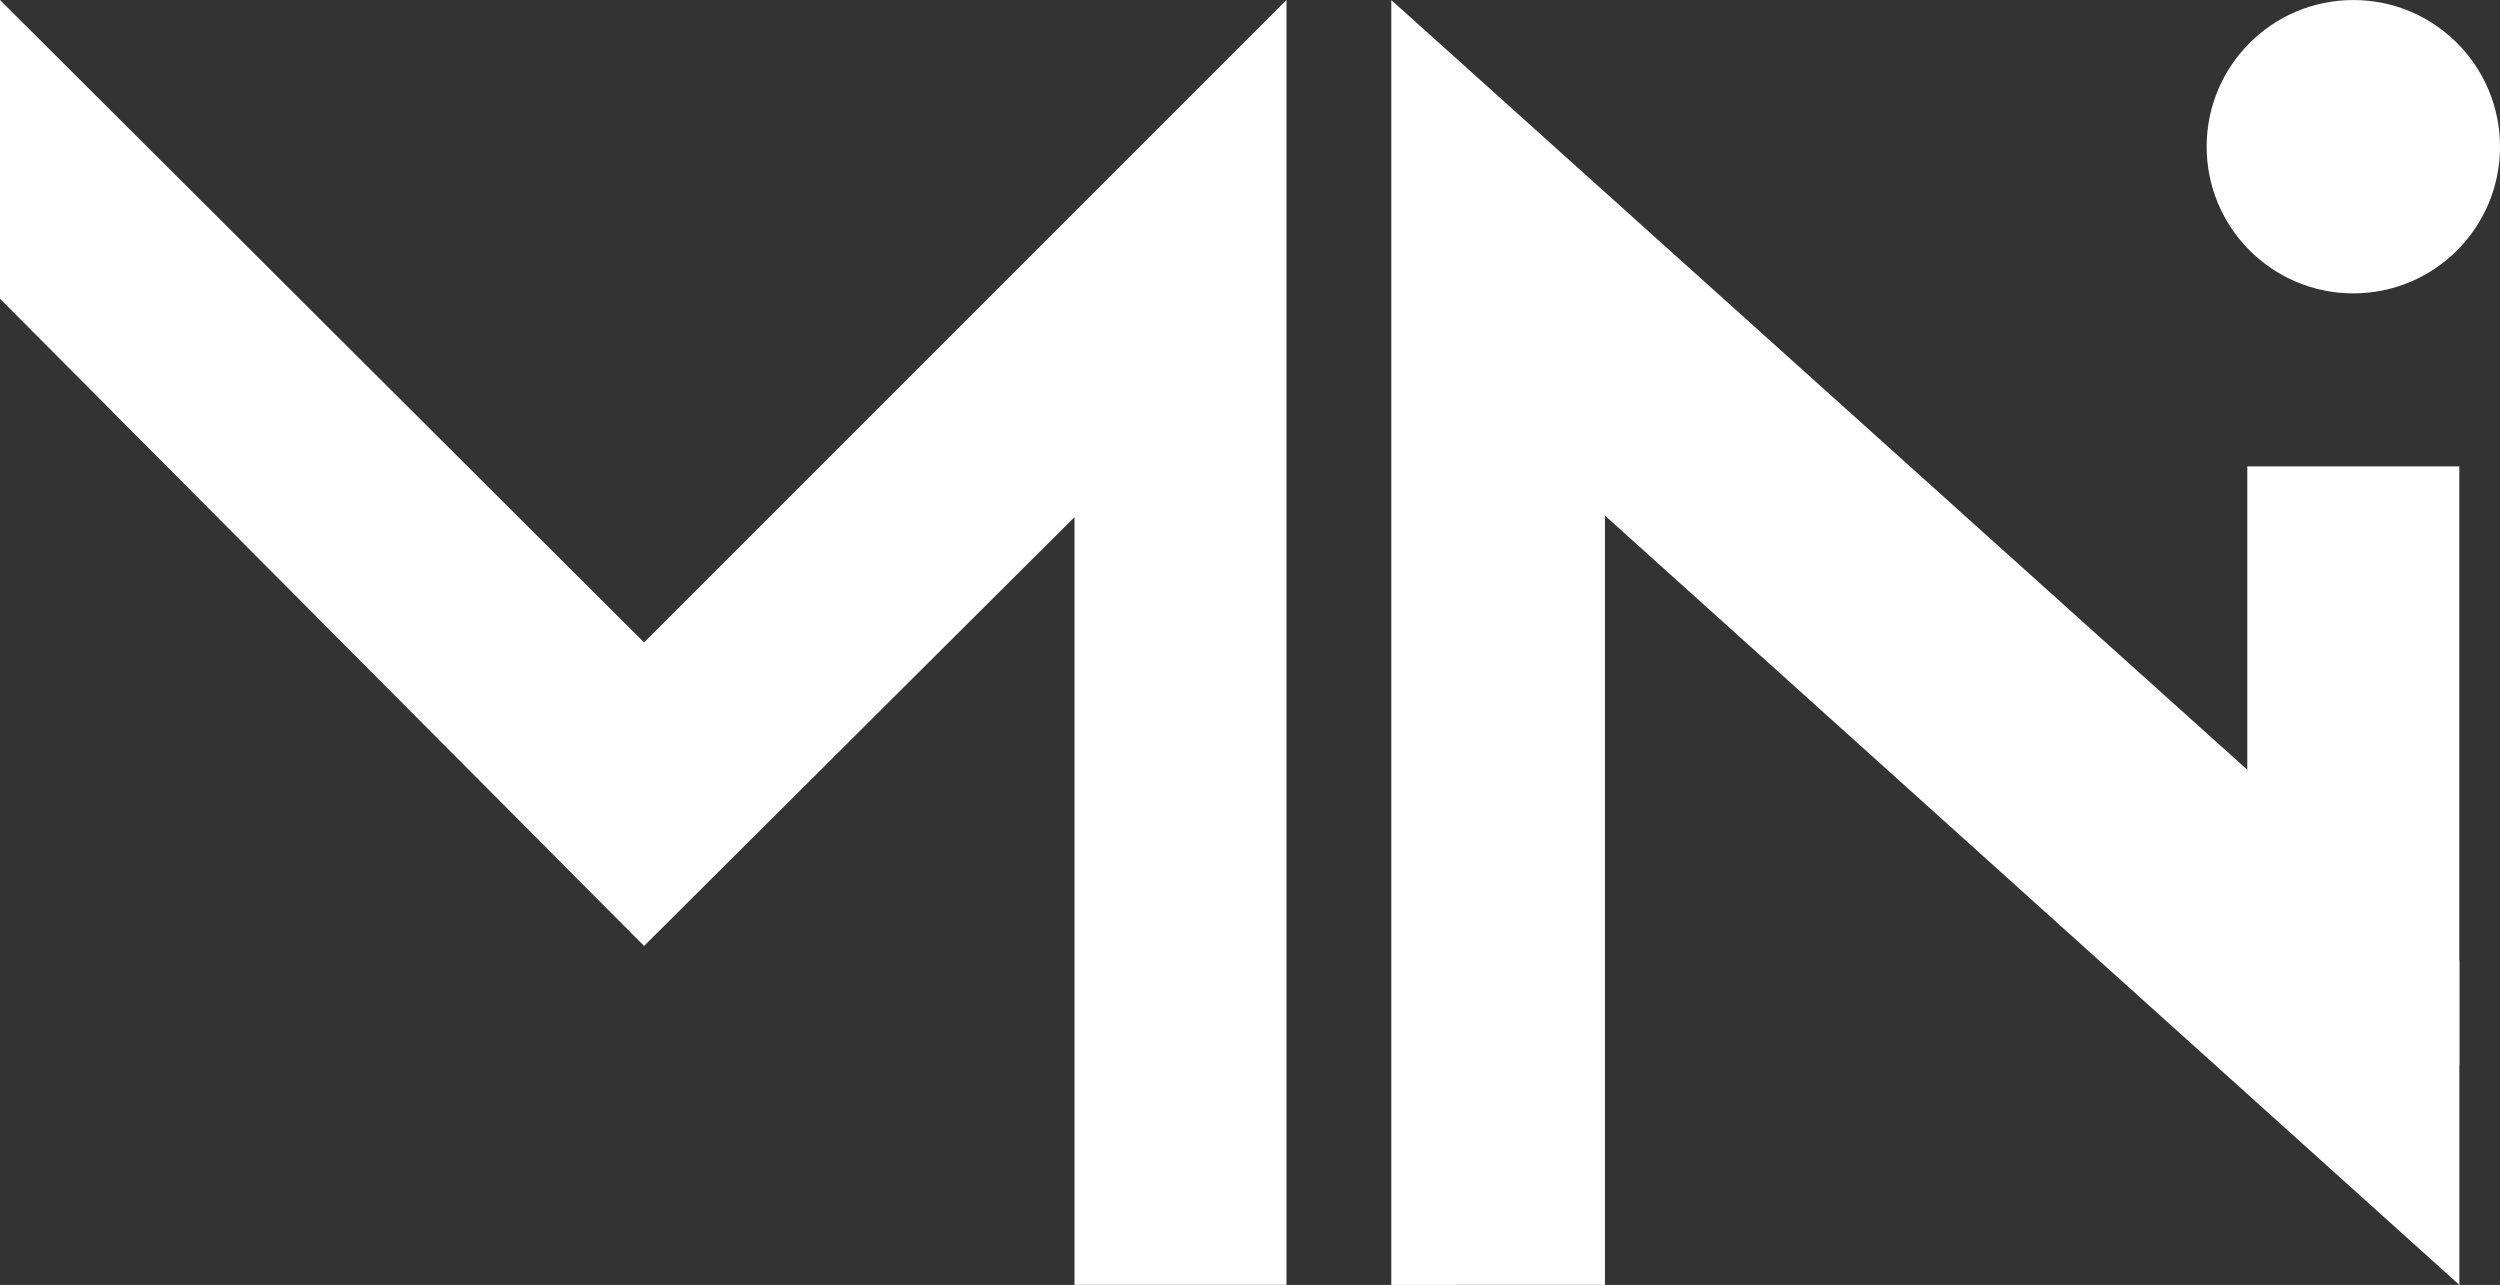
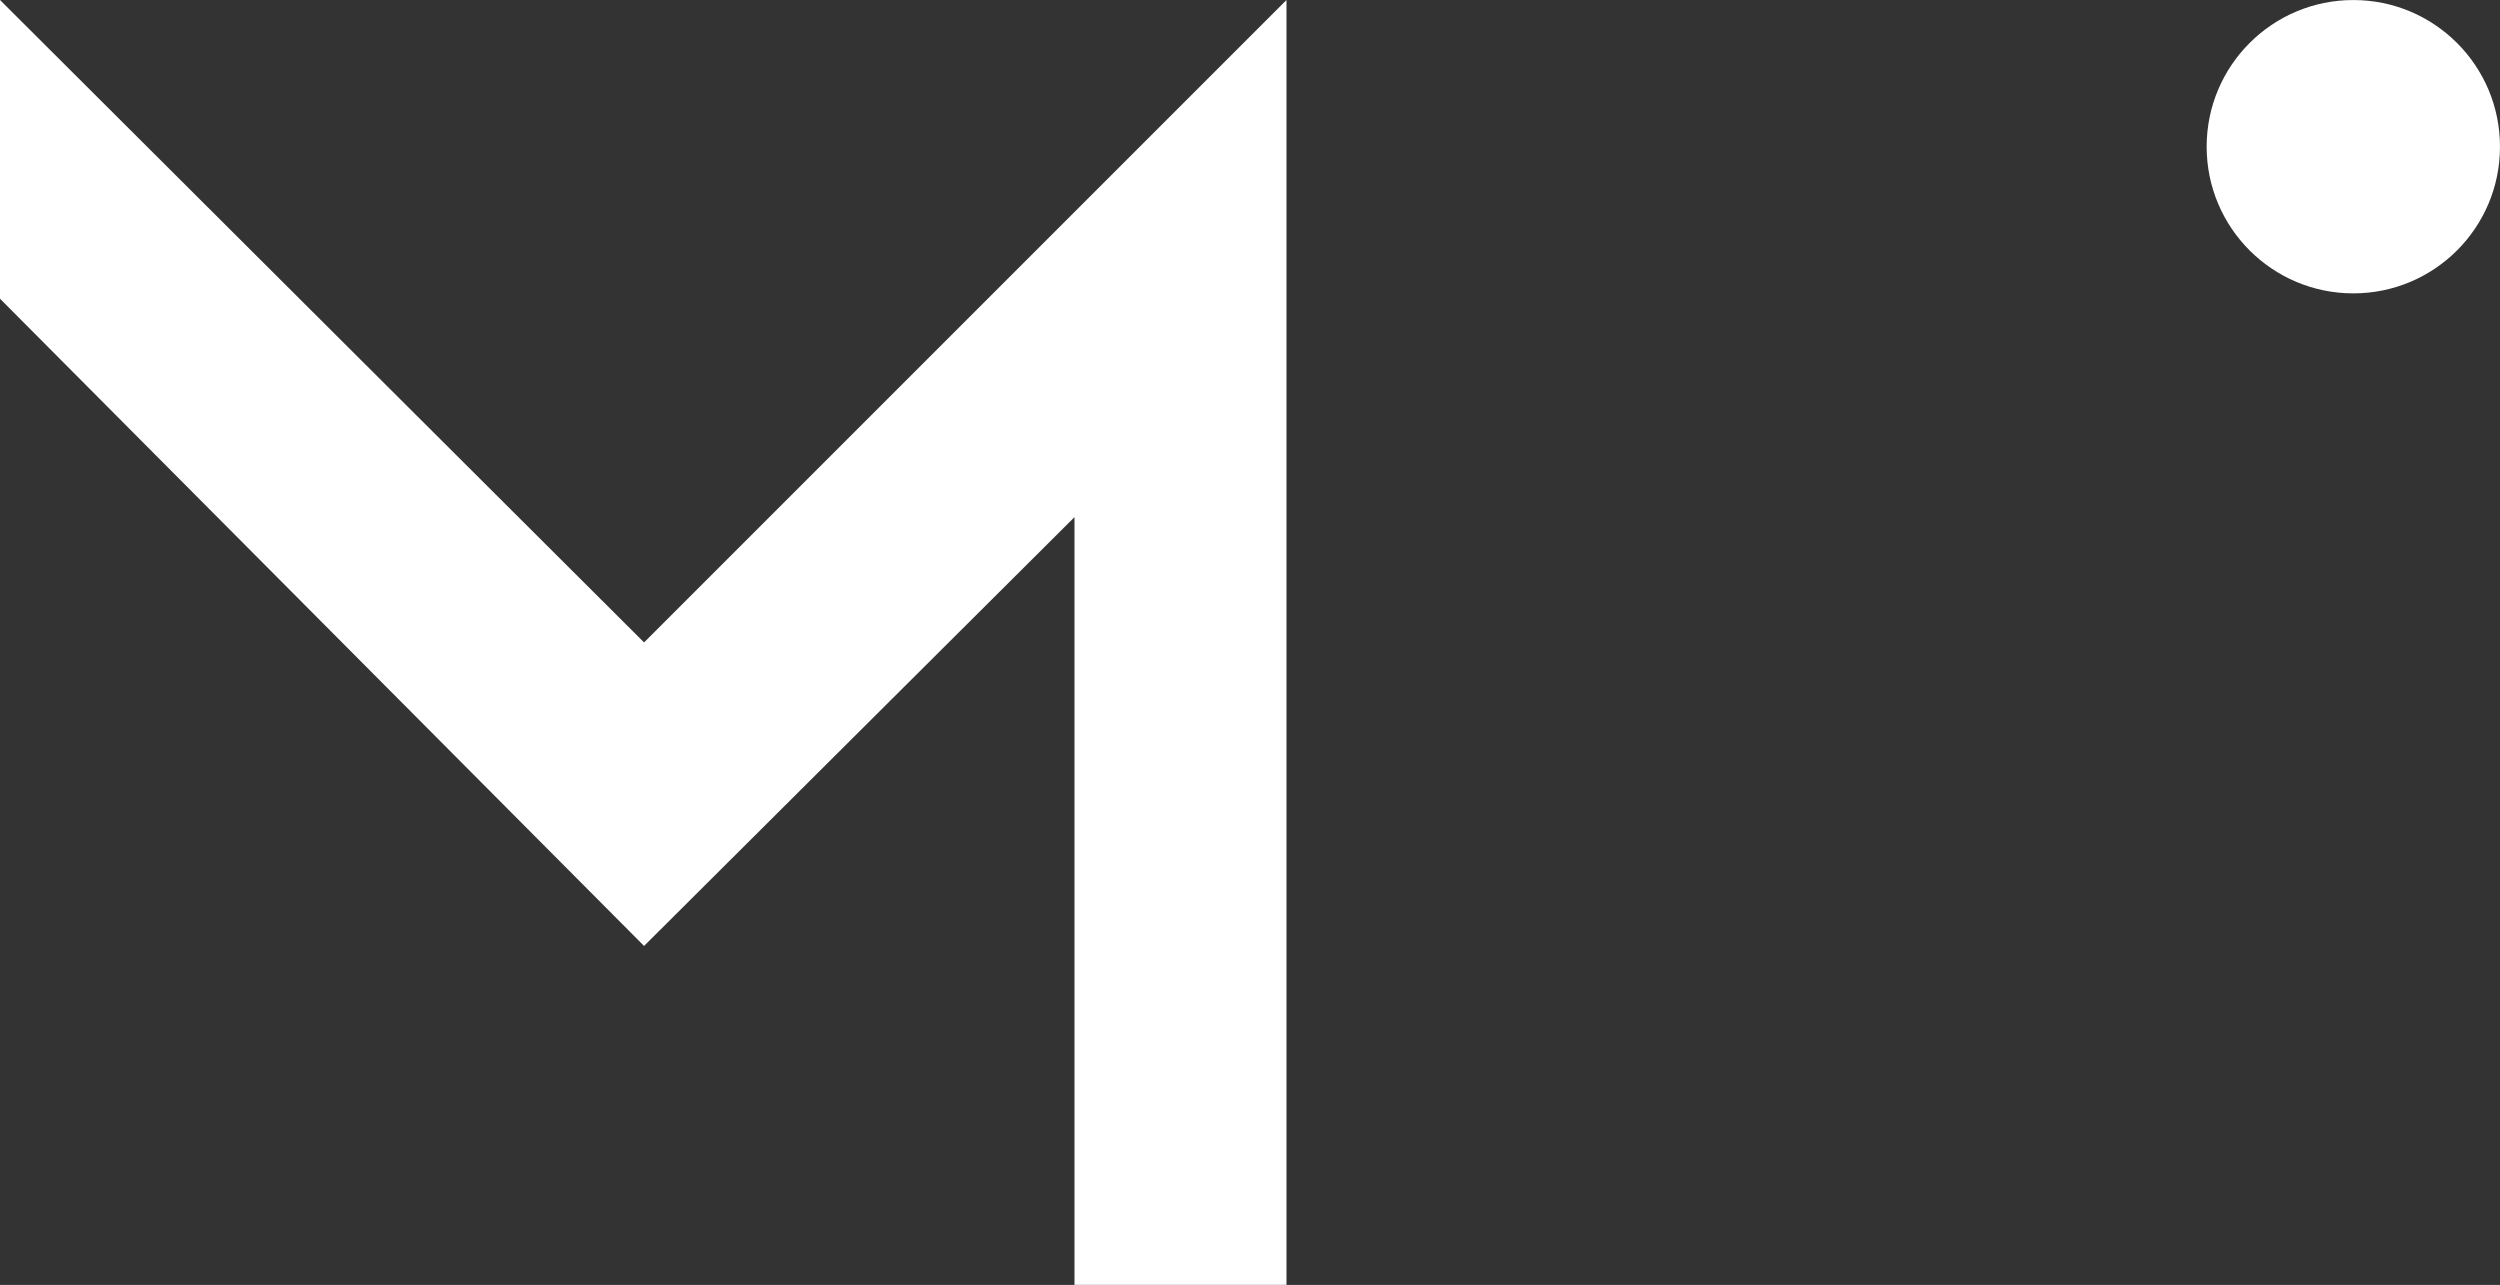
<svg xmlns="http://www.w3.org/2000/svg" width="426.2pt" height="219.05pt" version="1.2" viewBox="0 0 426.2 219.05">
  <rect x="0" y="0" width="426.2" height="219.05" fill="#333333" stroke="none" />
  <g fill="#fff">
    <path d="M 0,0 109.8,109.52 219.32,0 V 219.04 H 183.179 V 88.16 L 109.8,161.265 0,50.925 Z" />
-     <path d="m237.19 219.05v-219.04l182.08 163.73v55.309l-145.66-131.15v131.15z" />
    <path d="m376.19 25.01c0-13.809 11.195-25.004 25.004-25.004 13.812 0 25.004 11.195 25.004 25.004s-11.191 25.004-25.004 25.004c-13.809 0-25.004-11.195-25.004-25.004" />
-     <path d="m383.12 79.51h36.141v102h-36.141z" />
  </g>
</svg>